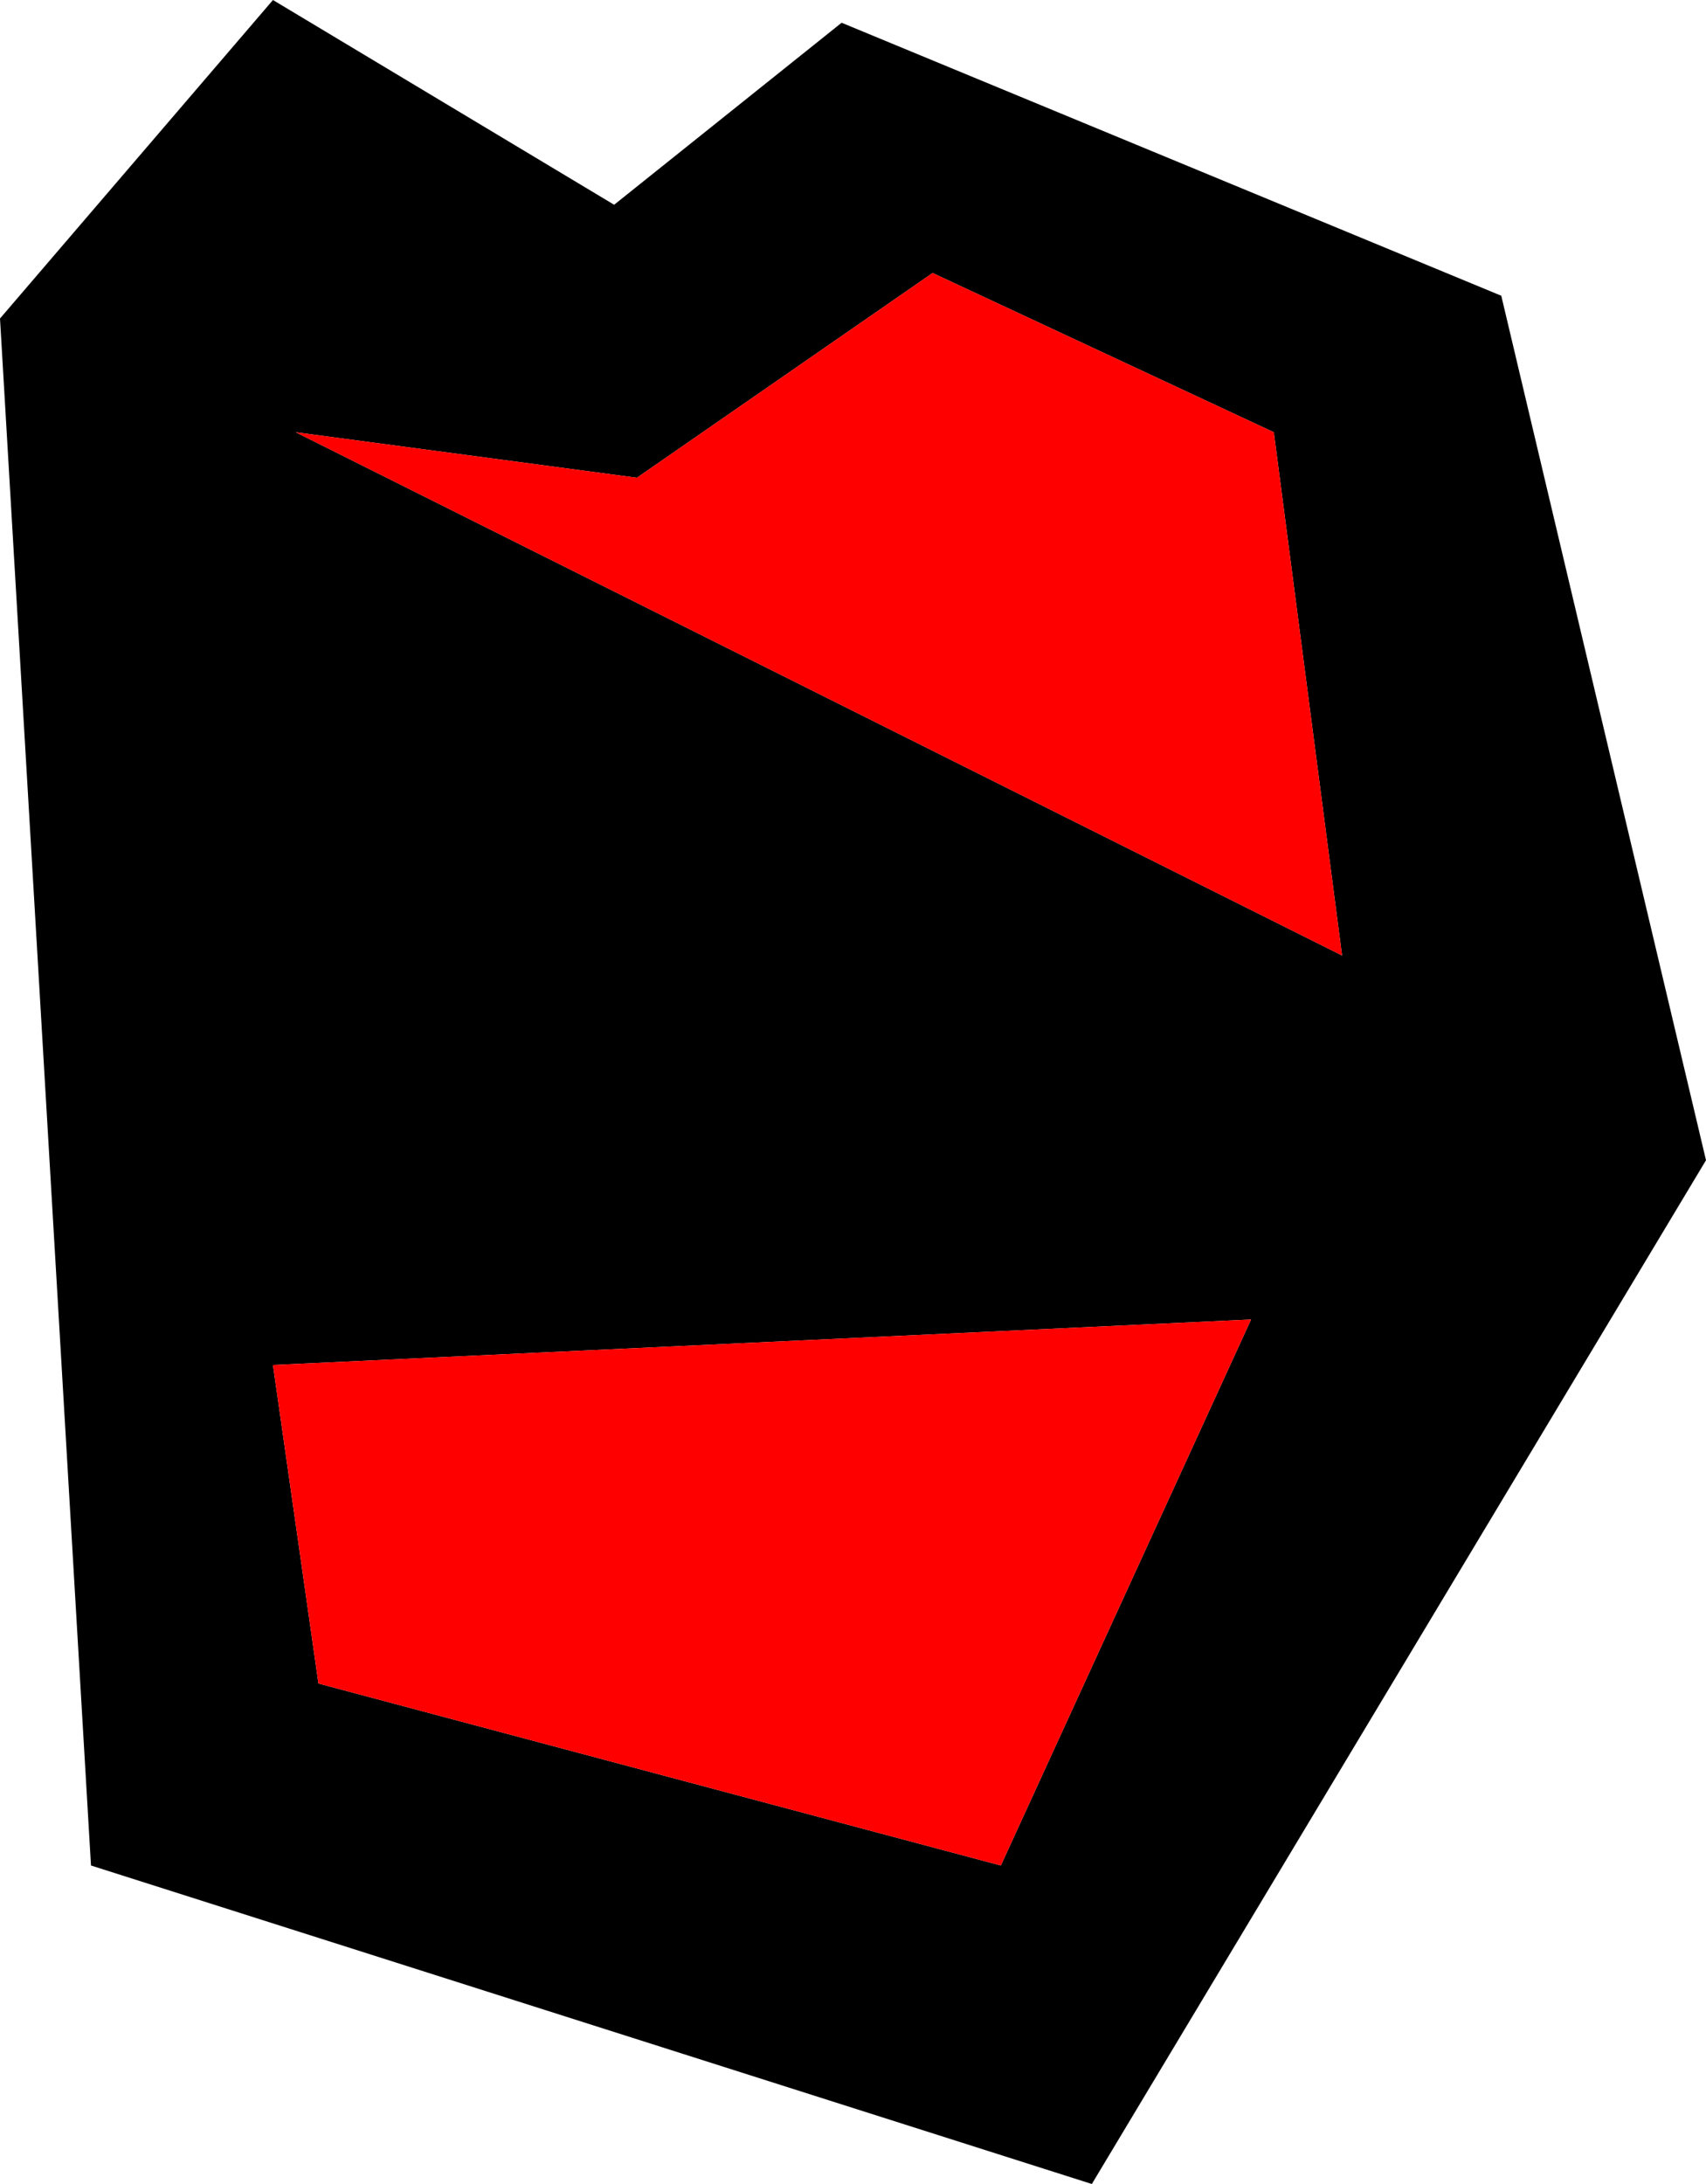
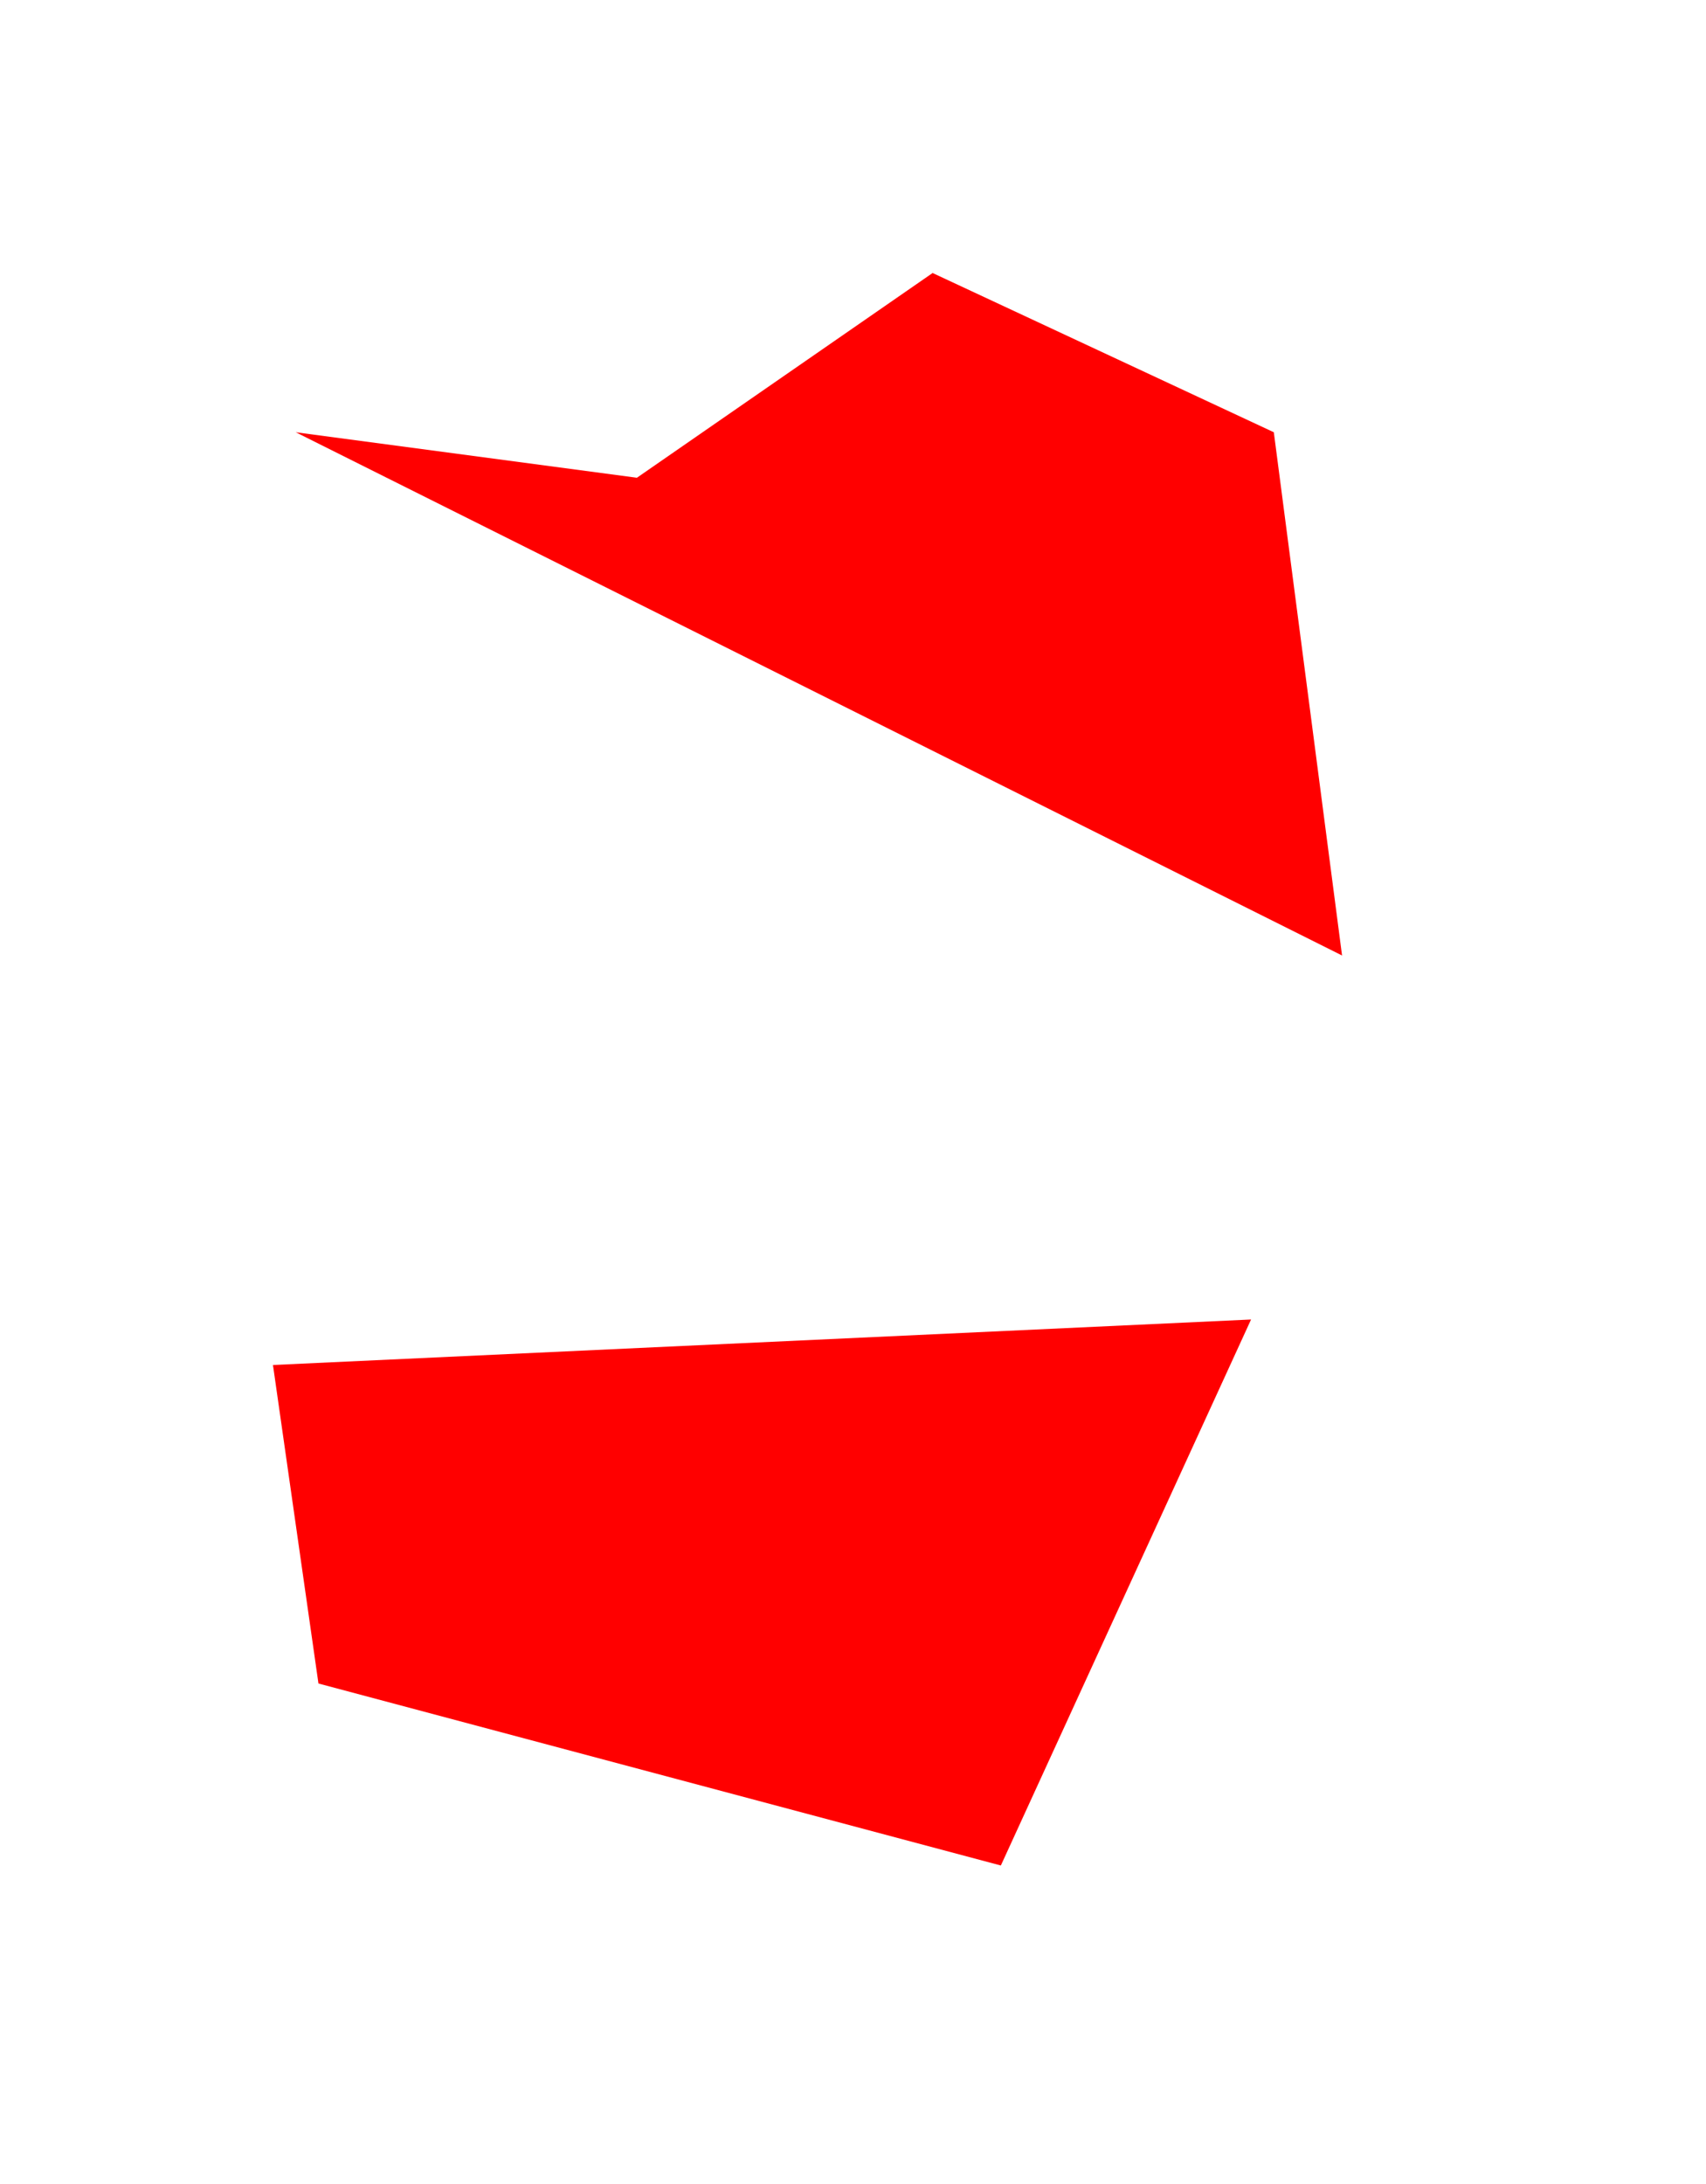
<svg xmlns="http://www.w3.org/2000/svg" height="4.8px" width="3.75px">
  <g transform="matrix(1.0, 0.0, 0.0, 1.0, 1.85, 2.1)">
-     <path d="M0.95 -1.15 L0.2 -1.5 -0.45 -1.05 -1.2 -1.15 1.1 0.0 0.95 -1.15 M0.0 -2.05 L1.45 -1.45 1.9 0.45 0.55 2.7 -1.65 2.0 -1.85 -1.4 -1.25 -2.1 -0.5 -1.65 0.0 -2.05 M-1.25 0.9 L-1.15 1.6 0.35 2.0 0.9 0.8 -1.25 0.9" fill="#000000" fill-rule="evenodd" stroke="none" />
    <path d="M0.95 -1.15 L1.1 0.0 -1.2 -1.15 -0.45 -1.05 0.2 -1.5 0.95 -1.15 M-1.25 0.9 L0.9 0.8 0.35 2.0 -1.15 1.6 -1.25 0.9" fill="#ff0000" fill-rule="evenodd" stroke="none" />
  </g>
</svg>